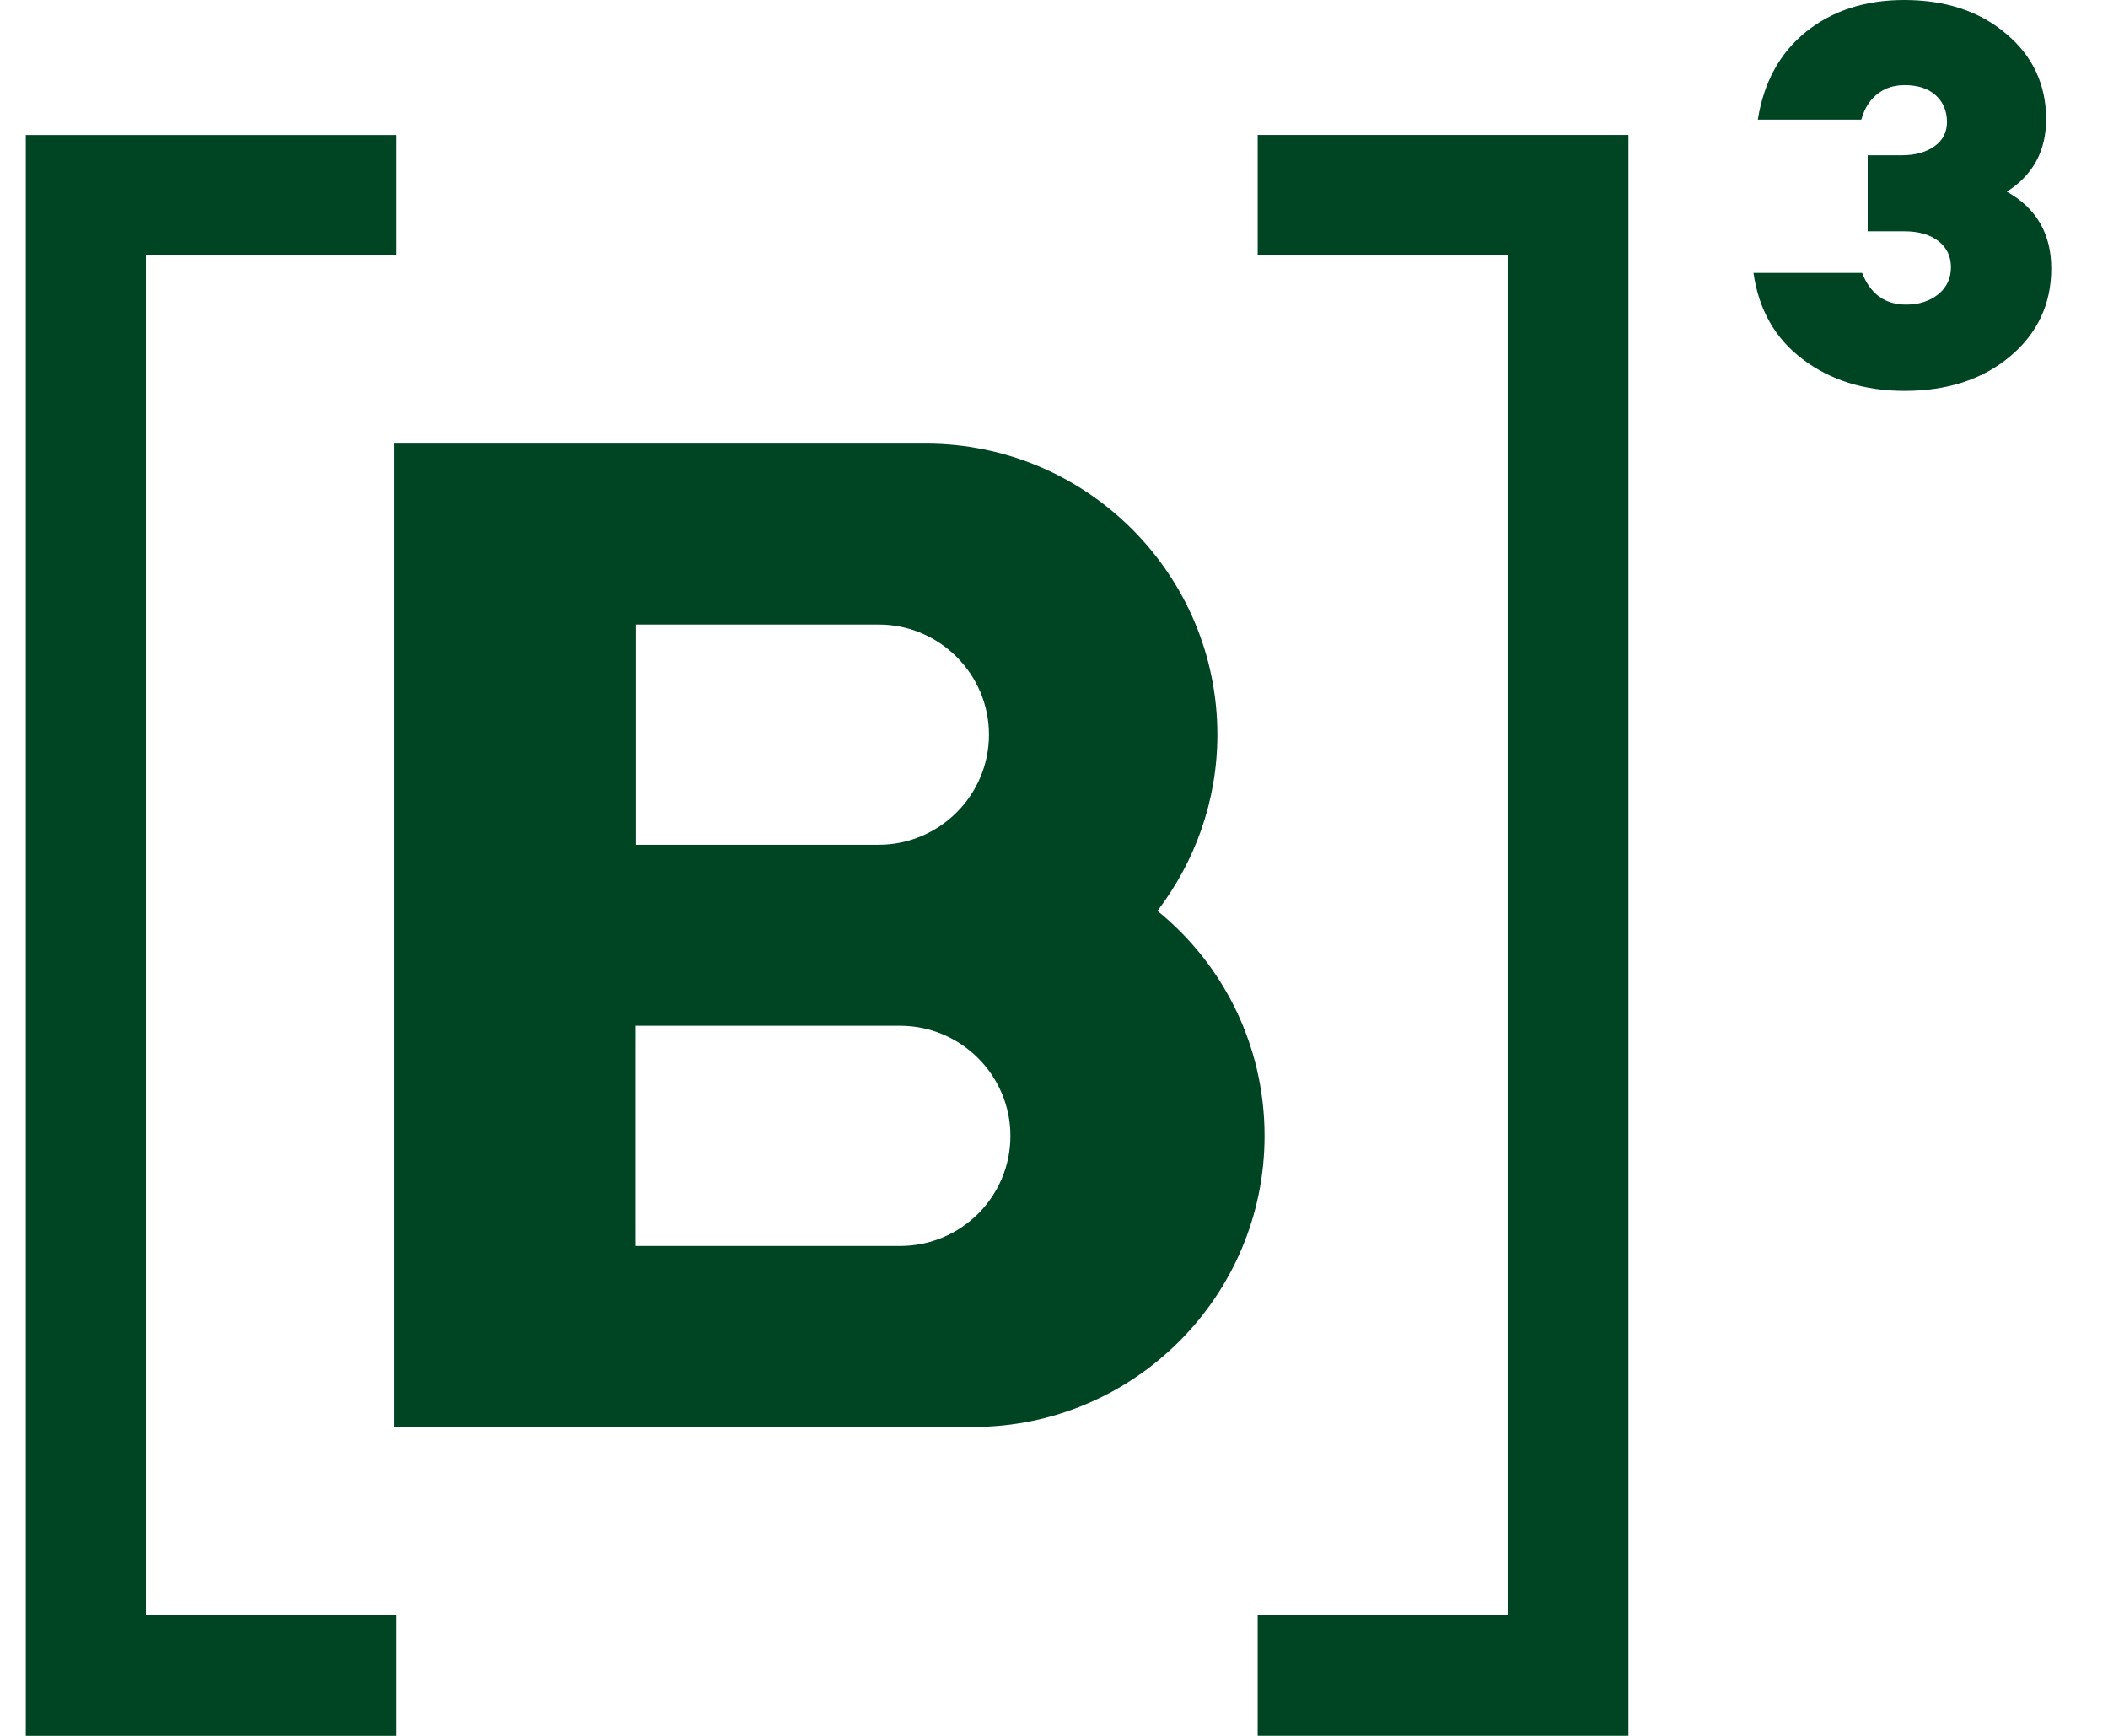
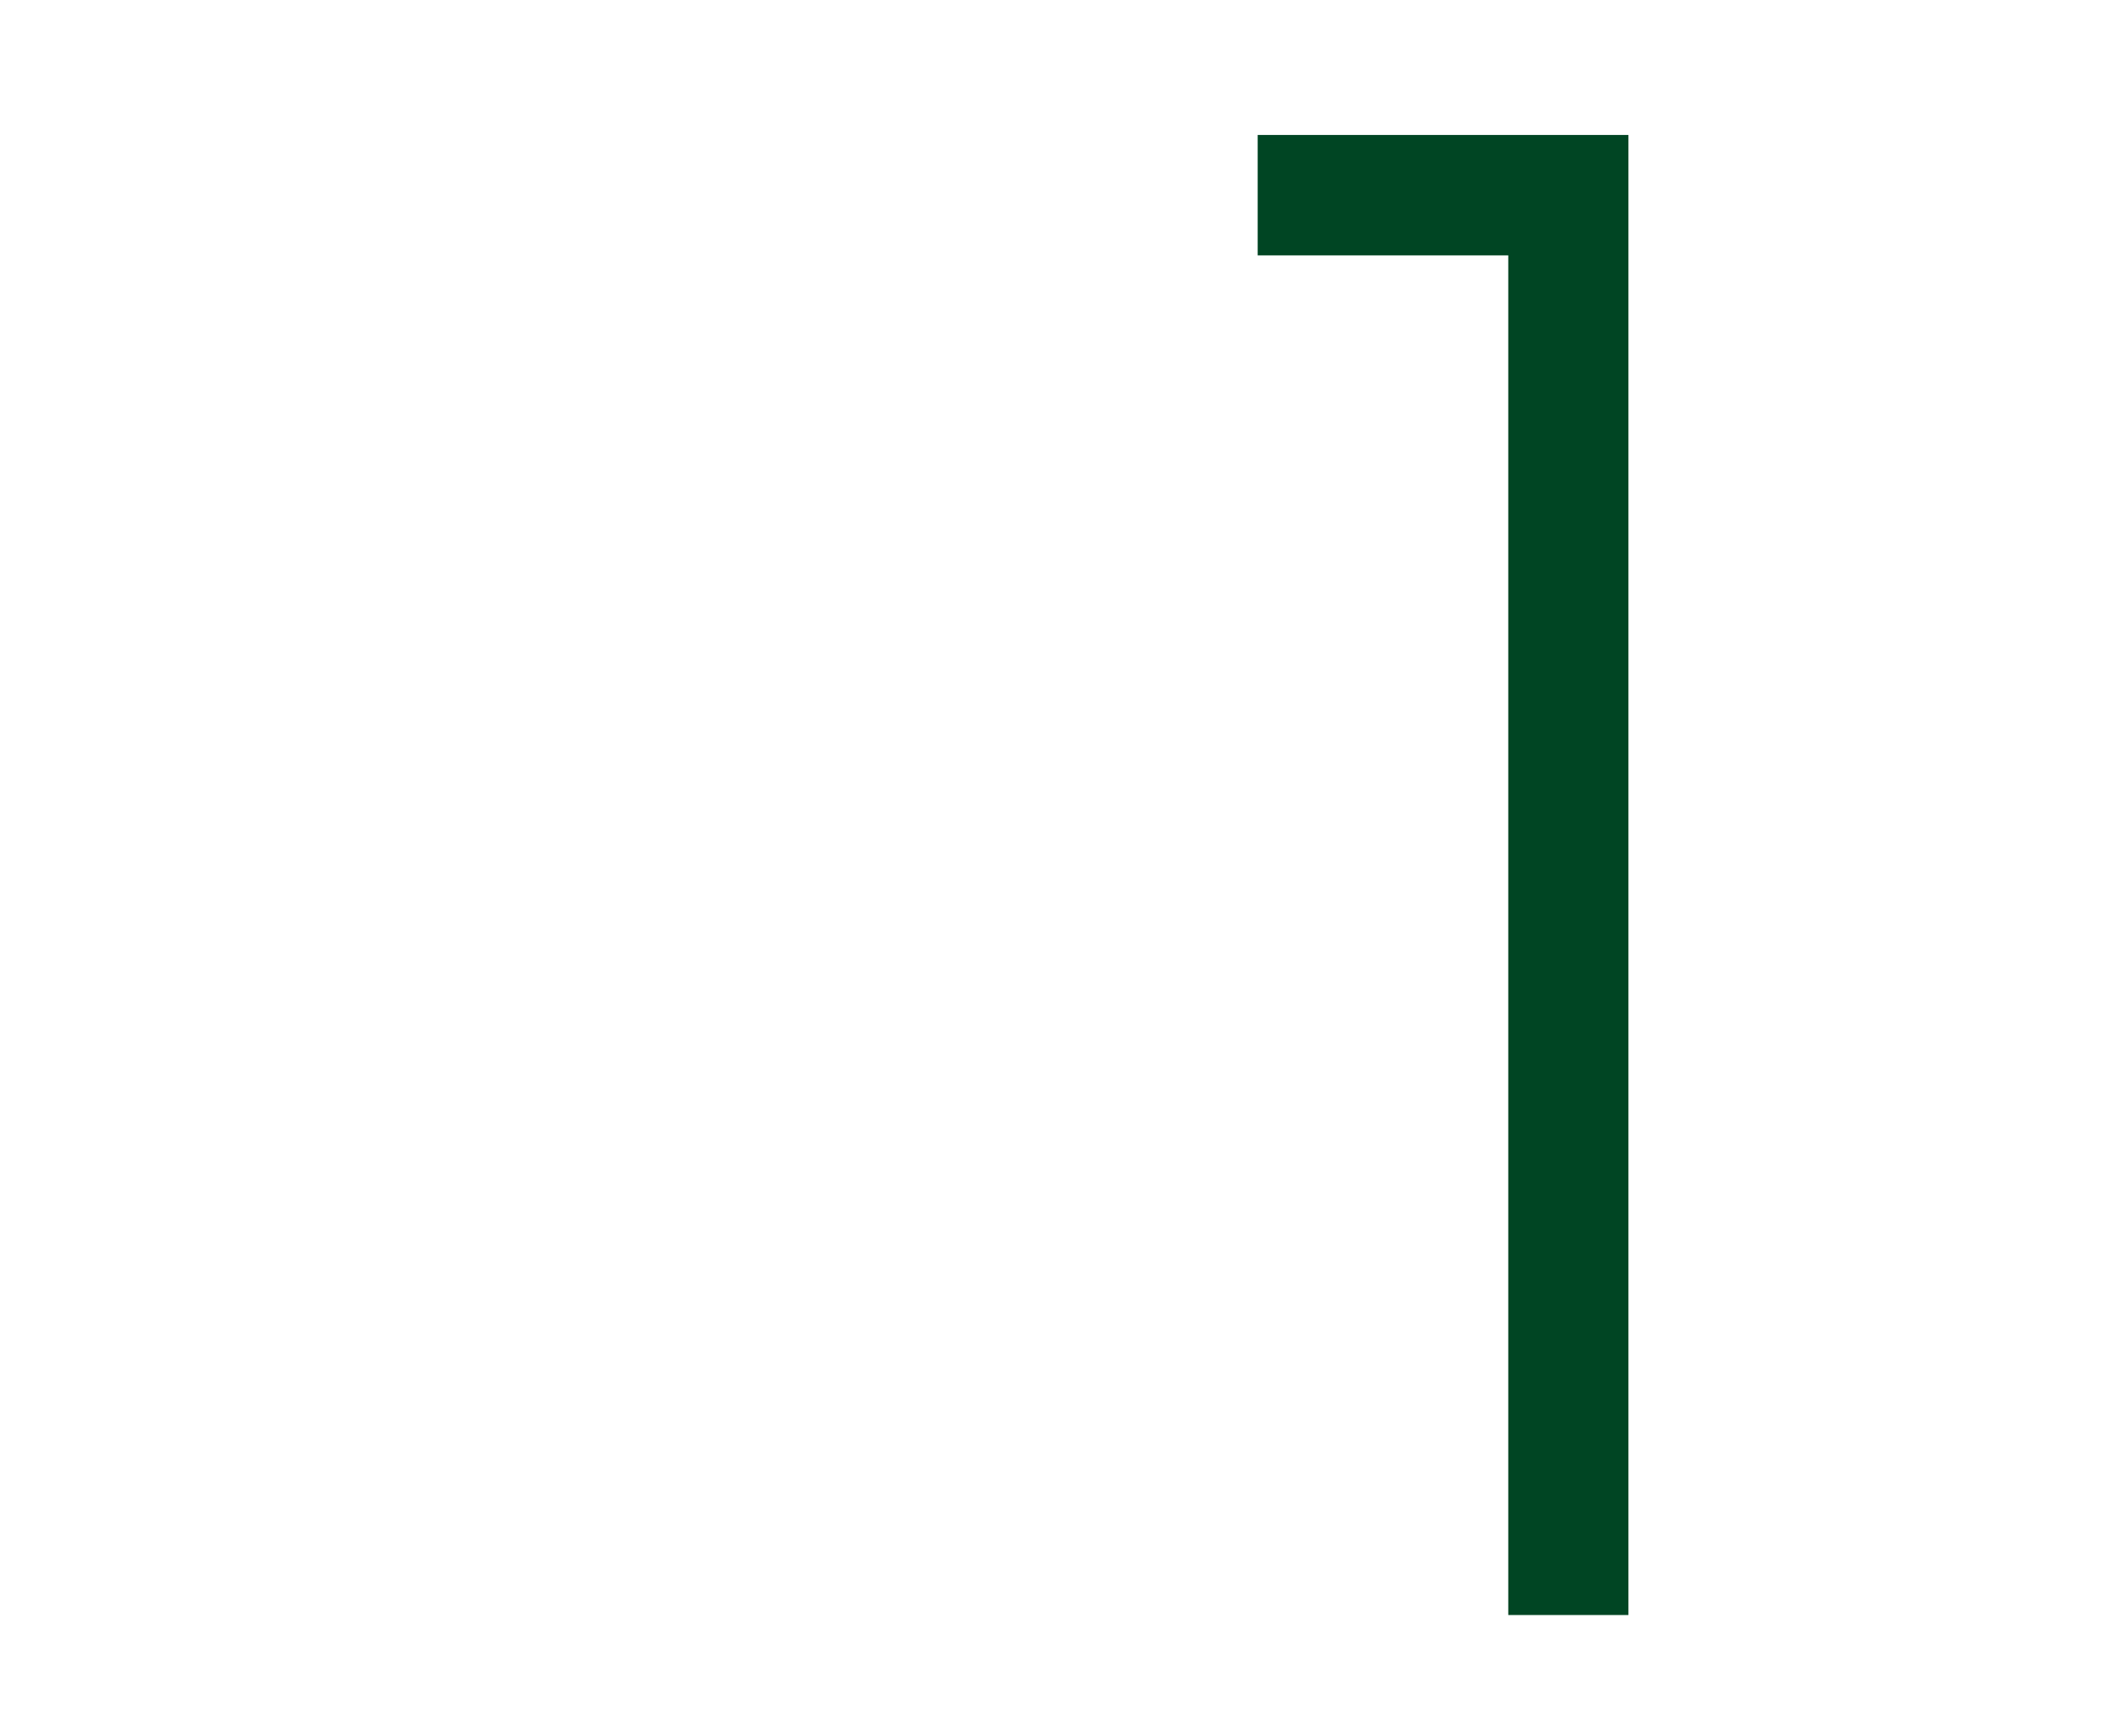
<svg xmlns="http://www.w3.org/2000/svg" width="34" height="28" viewBox="0 0 34 28" fill="none">
-   <path d="M14.519 20.098H10.247V16.546H14.519C15.497 16.546 16.297 17.344 16.297 18.322C16.297 19.299 15.504 20.098 14.519 20.098ZM10.253 10.074H14.174C15.152 10.074 15.951 10.873 15.951 11.85C15.951 12.828 15.152 13.626 14.174 13.626H10.253V10.074ZM18.669 14.693C19.27 13.901 19.635 12.924 19.635 11.85C19.635 9.263 17.525 7.155 14.934 7.155H6.352V13.626V16.546V23.017H10.733H15.696C18.286 23.017 20.396 20.909 20.396 18.322C20.396 16.859 19.725 15.549 18.669 14.693Z" fill="#004523" />
-   <path d="M33.085 4.331C33.085 4.906 32.861 5.379 32.419 5.75C31.978 6.12 31.409 6.305 30.718 6.305C30.072 6.305 29.522 6.133 29.075 5.794C28.627 5.456 28.365 4.989 28.282 4.402H30.034C30.168 4.74 30.399 4.913 30.744 4.913C30.955 4.913 31.128 4.855 31.262 4.747C31.396 4.638 31.467 4.491 31.467 4.312C31.467 4.14 31.403 3.999 31.268 3.891C31.134 3.788 30.955 3.731 30.718 3.731H30.124V2.504H30.674C30.897 2.504 31.07 2.453 31.204 2.357C31.339 2.261 31.403 2.127 31.403 1.968C31.403 1.789 31.339 1.642 31.217 1.533C31.096 1.425 30.929 1.373 30.718 1.373C30.507 1.373 30.335 1.444 30.2 1.591C30.117 1.68 30.06 1.795 30.021 1.929H28.352C28.448 1.322 28.71 0.85 29.132 0.511C29.554 0.172 30.085 0 30.712 0C31.377 0 31.927 0.179 32.355 0.543C32.784 0.901 33.002 1.361 33.002 1.923C33.002 2.434 32.79 2.824 32.368 3.092C32.842 3.354 33.085 3.769 33.085 4.331Z" fill="#004523" />
-   <path d="M6.395 4.12V2.178H0.416V28H6.395V26.052H2.353V4.12H6.395Z" fill="#004523" />
-   <path d="M20.285 26.051V27.999H26.265V2.177H20.285V4.119H24.327V26.051H20.285Z" fill="#004523" />
+   <path d="M20.285 26.051H26.265V2.177H20.285V4.119H24.327V26.051H20.285Z" fill="#004523" />
</svg>